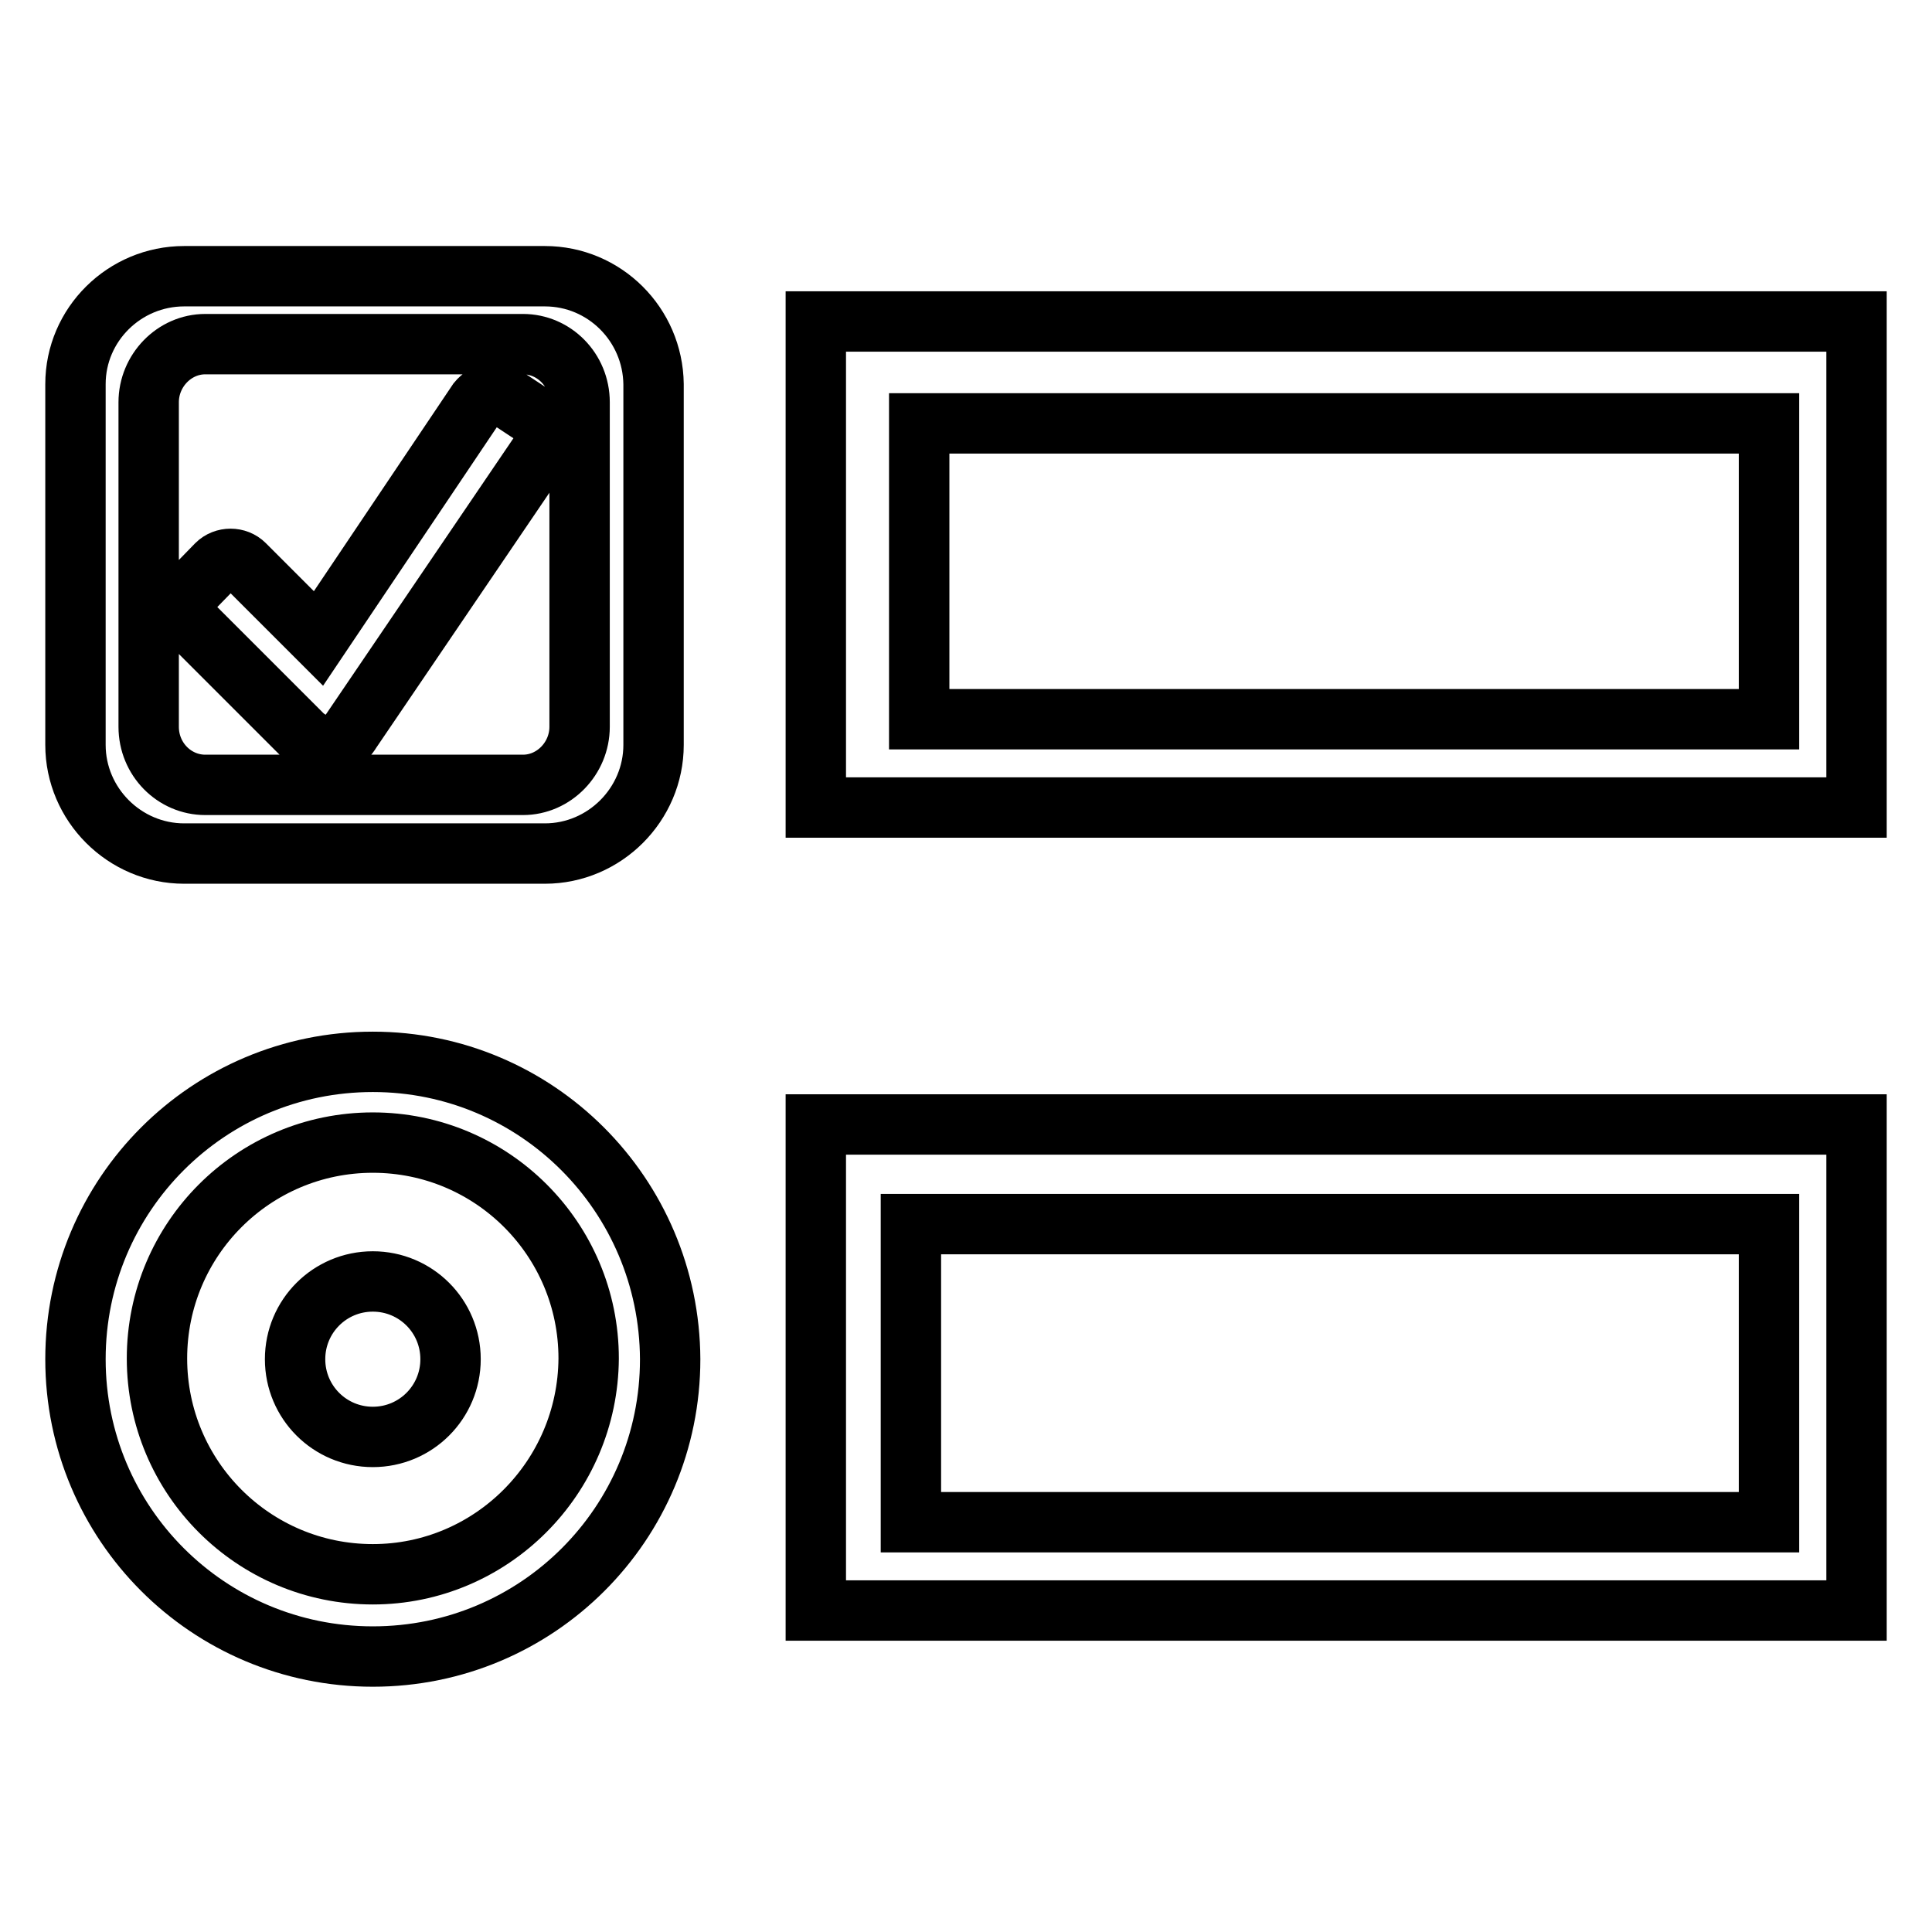
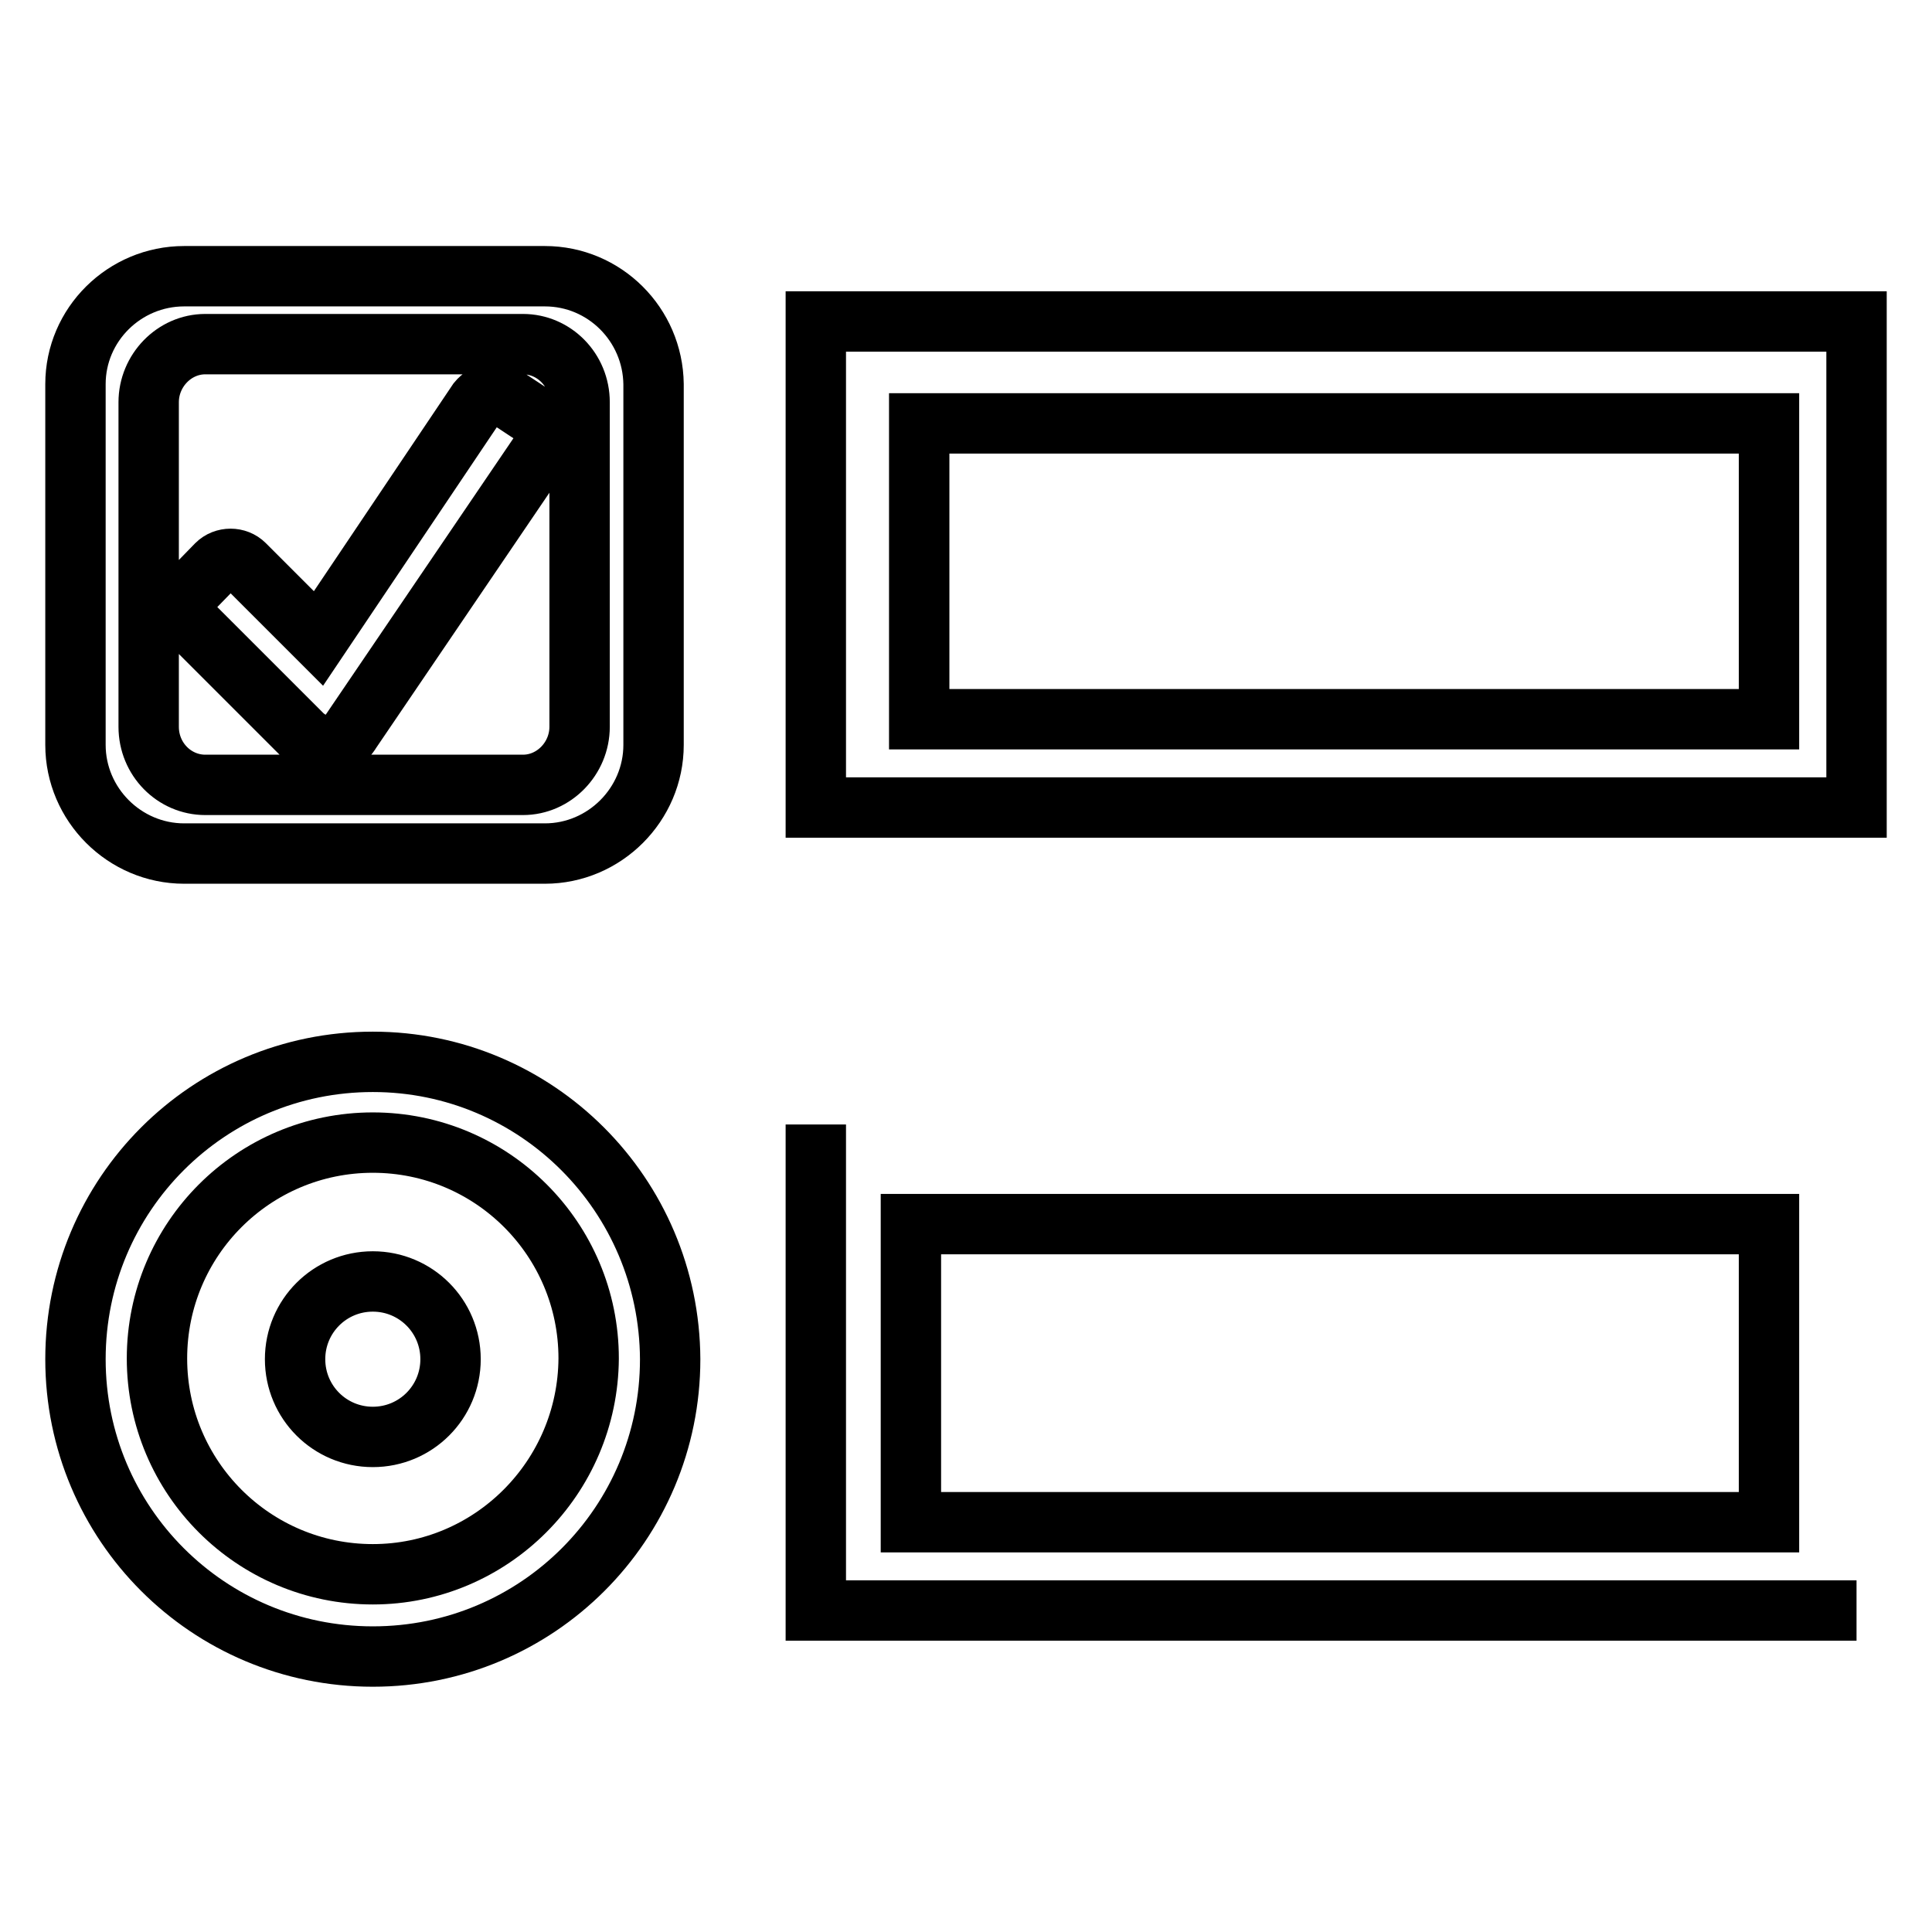
<svg xmlns="http://www.w3.org/2000/svg" version="1.1" x="0px" y="0px" viewBox="0 0 256 256" enable-background="new 0 0 256 256" xml:space="preserve">
  <g>
-     <path stroke-width="8" fill-opacity="0" stroke="#000000" d="M49.4,190.4c-5.7,0-10.3-4.6-10.3-10.3c0-5.7,4.6-10.3,10.3-10.3s10.3,4.6,10.3,10.3 C59.7,185.8,55.1,190.4,49.4,190.4z M49.4,140.7c-21.8,0-39.4,17.6-39.4,39.4c0,21.8,17.6,39.4,39.4,39.4 c21.8,0,39.4-17.6,39.4-39.4C88.7,158.3,71.1,140.7,49.4,140.7z M49.4,208.6c-15.8,0-28.6-12.8-28.6-28.6 c0-15.8,12.8-28.6,28.6-28.6s28.6,12.8,28.6,28.6C77.9,195.8,65.1,208.6,49.4,208.6z M72.2,36.6H24.4C16.5,36.6,10,43,10,50.9v47.8 c0,7.9,6.5,14.4,14.4,14.4h47.8c7.9,0,14.4-6.5,14.4-14.4V50.9C86.5,43,80.1,36.6,72.2,36.6z M76.8,96.3c0,4.2-3.4,7.7-7.5,7.7 H27.2c-4.1,0-7.5-3.4-7.5-7.7v-43c0-4.2,3.4-7.7,7.5-7.7h42.1c4.1,0,7.5,3.4,7.5,7.7V96.3z M71.4,55.5L67,52.6 c-1.2-0.9-2.8-0.5-3.7,0.6L42.2,84.6l-9.8-9.8c-1-1-2.7-1-3.7,0L25,78.6c-1,1-1,2.7,0,3.7l15,15c0.9,0.9,2.2,1.5,3.4,1.5 s2.4-0.7,3.1-1.9l25.6-37.7C72.8,57.9,72.5,56.4,71.4,55.5z M108.1,42.6V107H246V42.6H108.1z M234.4,95.3H121.8V56.1h112.6V95.3 L234.4,95.3z M108.1,149v64.4H246V149H108.1z M234.3,201.7H120.7v-39.5h113.7V201.7z" />
+     <path stroke-width="8" fill-opacity="0" stroke="#000000" d="M49.4,190.4c-5.7,0-10.3-4.6-10.3-10.3c0-5.7,4.6-10.3,10.3-10.3s10.3,4.6,10.3,10.3 C59.7,185.8,55.1,190.4,49.4,190.4z M49.4,140.7c-21.8,0-39.4,17.6-39.4,39.4c0,21.8,17.6,39.4,39.4,39.4 c21.8,0,39.4-17.6,39.4-39.4C88.7,158.3,71.1,140.7,49.4,140.7z M49.4,208.6c-15.8,0-28.6-12.8-28.6-28.6 c0-15.8,12.8-28.6,28.6-28.6s28.6,12.8,28.6,28.6C77.9,195.8,65.1,208.6,49.4,208.6z M72.2,36.6H24.4C16.5,36.6,10,43,10,50.9v47.8 c0,7.9,6.5,14.4,14.4,14.4h47.8c7.9,0,14.4-6.5,14.4-14.4V50.9C86.5,43,80.1,36.6,72.2,36.6z M76.8,96.3c0,4.2-3.4,7.7-7.5,7.7 H27.2c-4.1,0-7.5-3.4-7.5-7.7v-43c0-4.2,3.4-7.7,7.5-7.7h42.1c4.1,0,7.5,3.4,7.5,7.7V96.3z M71.4,55.5L67,52.6 c-1.2-0.9-2.8-0.5-3.7,0.6L42.2,84.6l-9.8-9.8c-1-1-2.7-1-3.7,0L25,78.6c-1,1-1,2.7,0,3.7l15,15c0.9,0.9,2.2,1.5,3.4,1.5 s2.4-0.7,3.1-1.9l25.6-37.7C72.8,57.9,72.5,56.4,71.4,55.5z M108.1,42.6V107H246V42.6H108.1z M234.4,95.3H121.8V56.1h112.6V95.3 L234.4,95.3z M108.1,149v64.4H246H108.1z M234.3,201.7H120.7v-39.5h113.7V201.7z" />
  </g>
</svg>